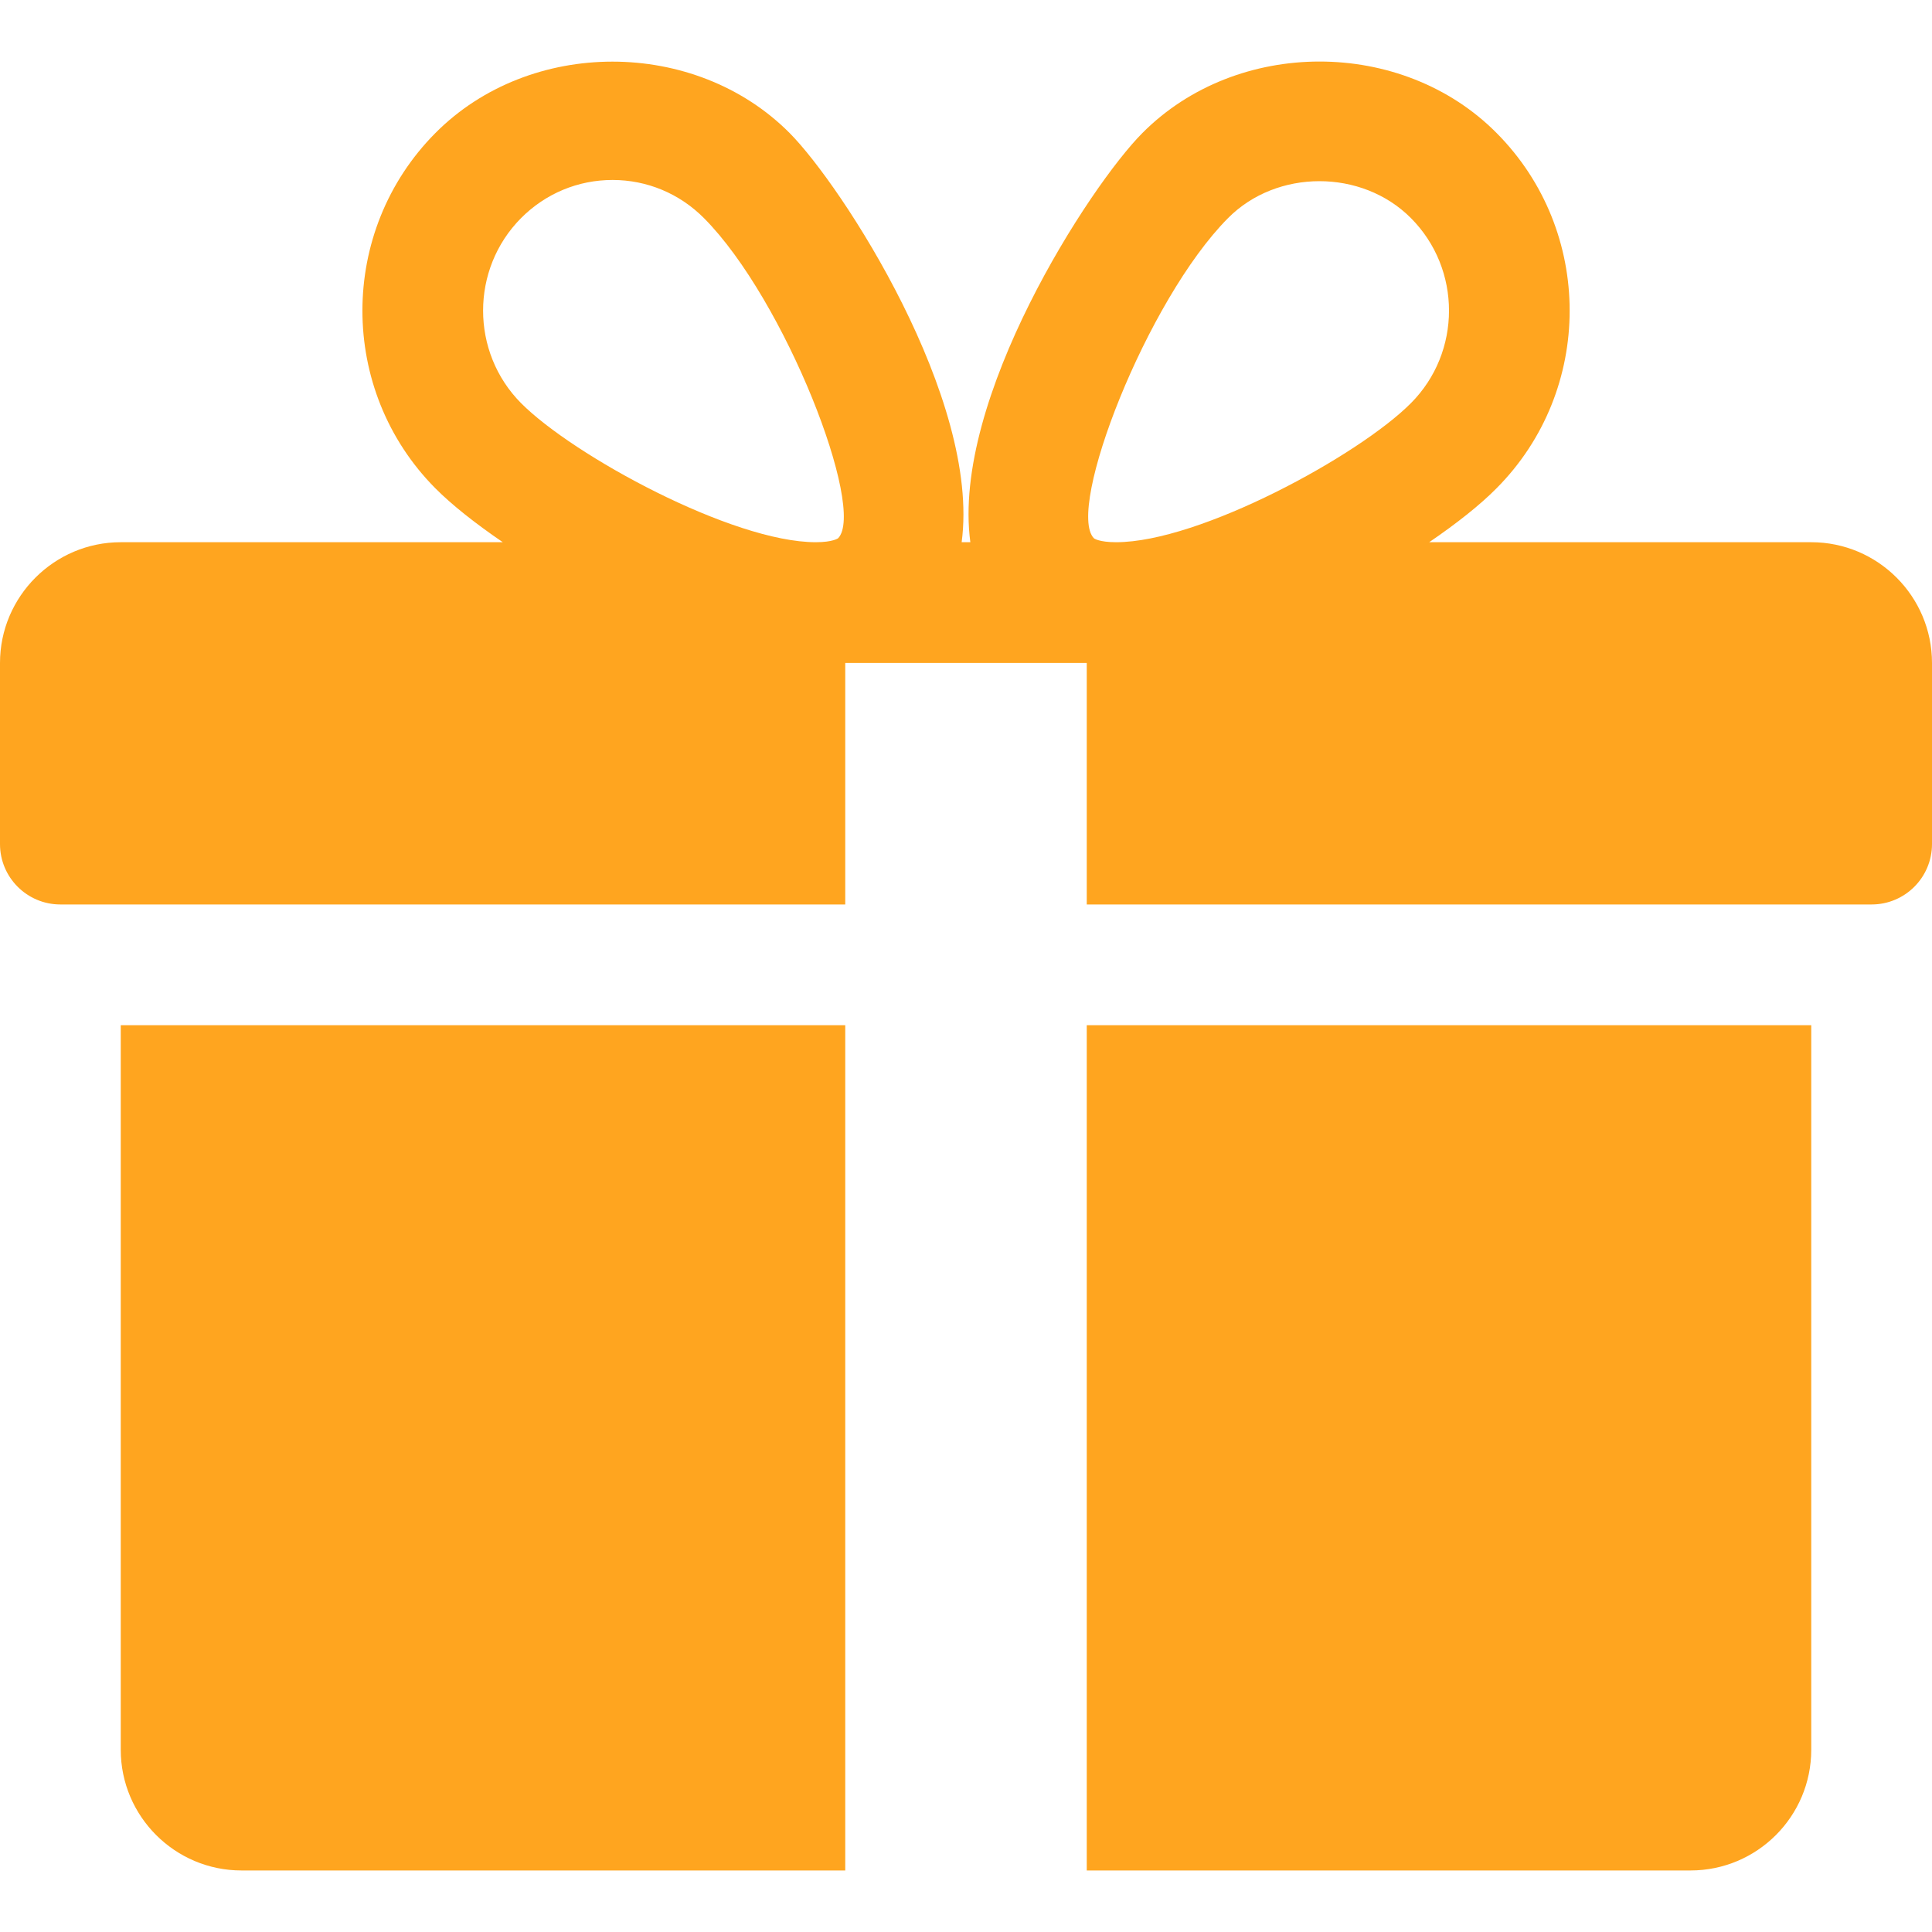
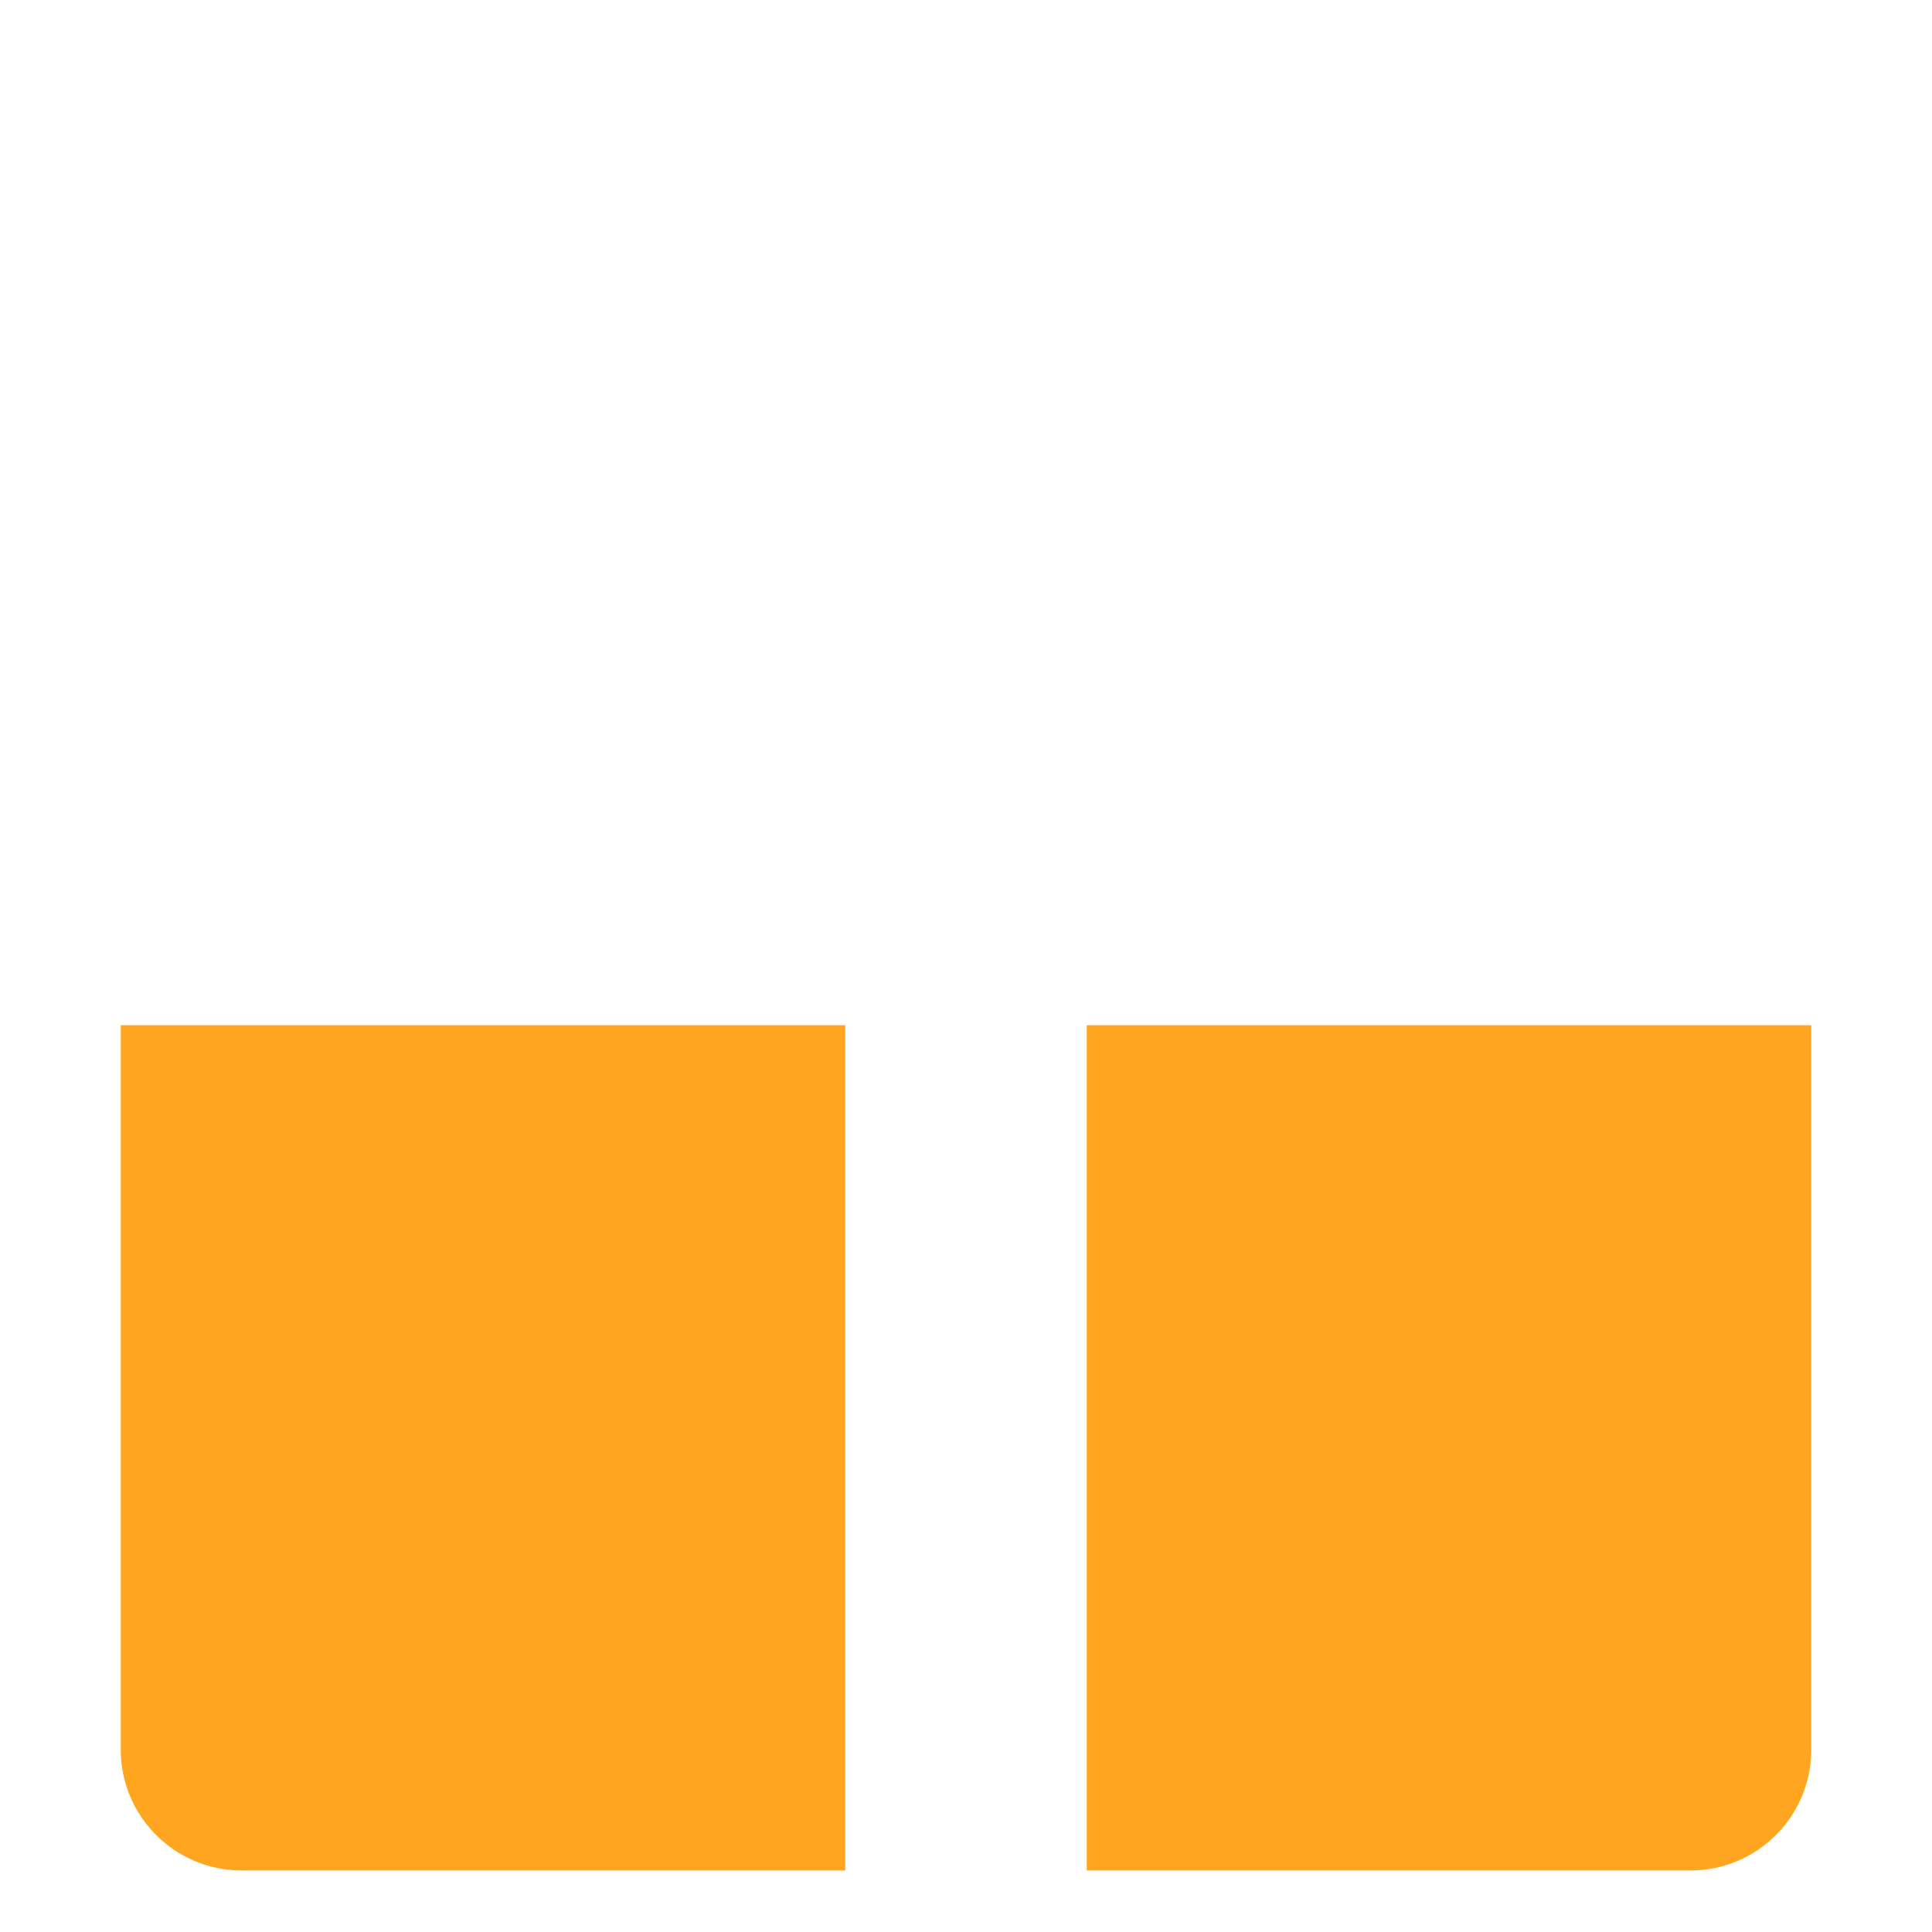
<svg xmlns="http://www.w3.org/2000/svg" width="80" height="80" viewBox="0 0 80 80" fill="none">
  <path d="M5 42.452V72.452C5 75.212 7.245 77.452 10 77.452H35V42.452H5Z" fill="#FFA51F" />
-   <path d="M75 22.452H59.18C60.315 21.677 61.29 20.907 61.97 20.217C66.005 16.162 66.005 9.562 61.97 5.507C58.05 1.557 51.22 1.567 47.305 5.507C45.135 7.682 39.385 16.537 40.18 22.452H39.82C40.61 16.537 34.86 7.682 32.695 5.507C28.775 1.567 21.945 1.567 18.03 5.507C14 9.562 14 16.162 18.025 20.217C18.71 20.907 19.685 21.677 20.82 22.452H5C2.245 22.452 0 24.697 0 27.452V34.952C0 36.332 1.12 37.452 2.5 37.452H35V27.452H45V37.452H77.5C78.88 37.452 80 36.332 80 34.952V27.452C80 24.697 77.76 22.452 75 22.452ZM34.705 22.287C34.705 22.287 34.495 22.452 33.78 22.452C30.325 22.452 23.73 18.862 21.575 16.692C19.48 14.582 19.48 11.142 21.575 9.032C22.59 8.012 23.935 7.452 25.365 7.452C26.79 7.452 28.135 8.012 29.15 9.032C32.52 12.422 35.87 21.082 34.705 22.287ZM46.215 22.452C45.505 22.452 45.295 22.292 45.295 22.287C44.13 21.082 47.48 12.422 50.85 9.032C52.865 6.997 56.39 6.987 58.425 9.032C60.525 11.142 60.525 14.582 58.425 16.692C56.27 18.862 49.675 22.452 46.215 22.452Z" fill="#FFA51F" />
  <path d="M45 42.452V77.452H70C72.76 77.452 75 75.212 75 72.452V42.452H45Z" fill="#FFA51F" />
</svg>